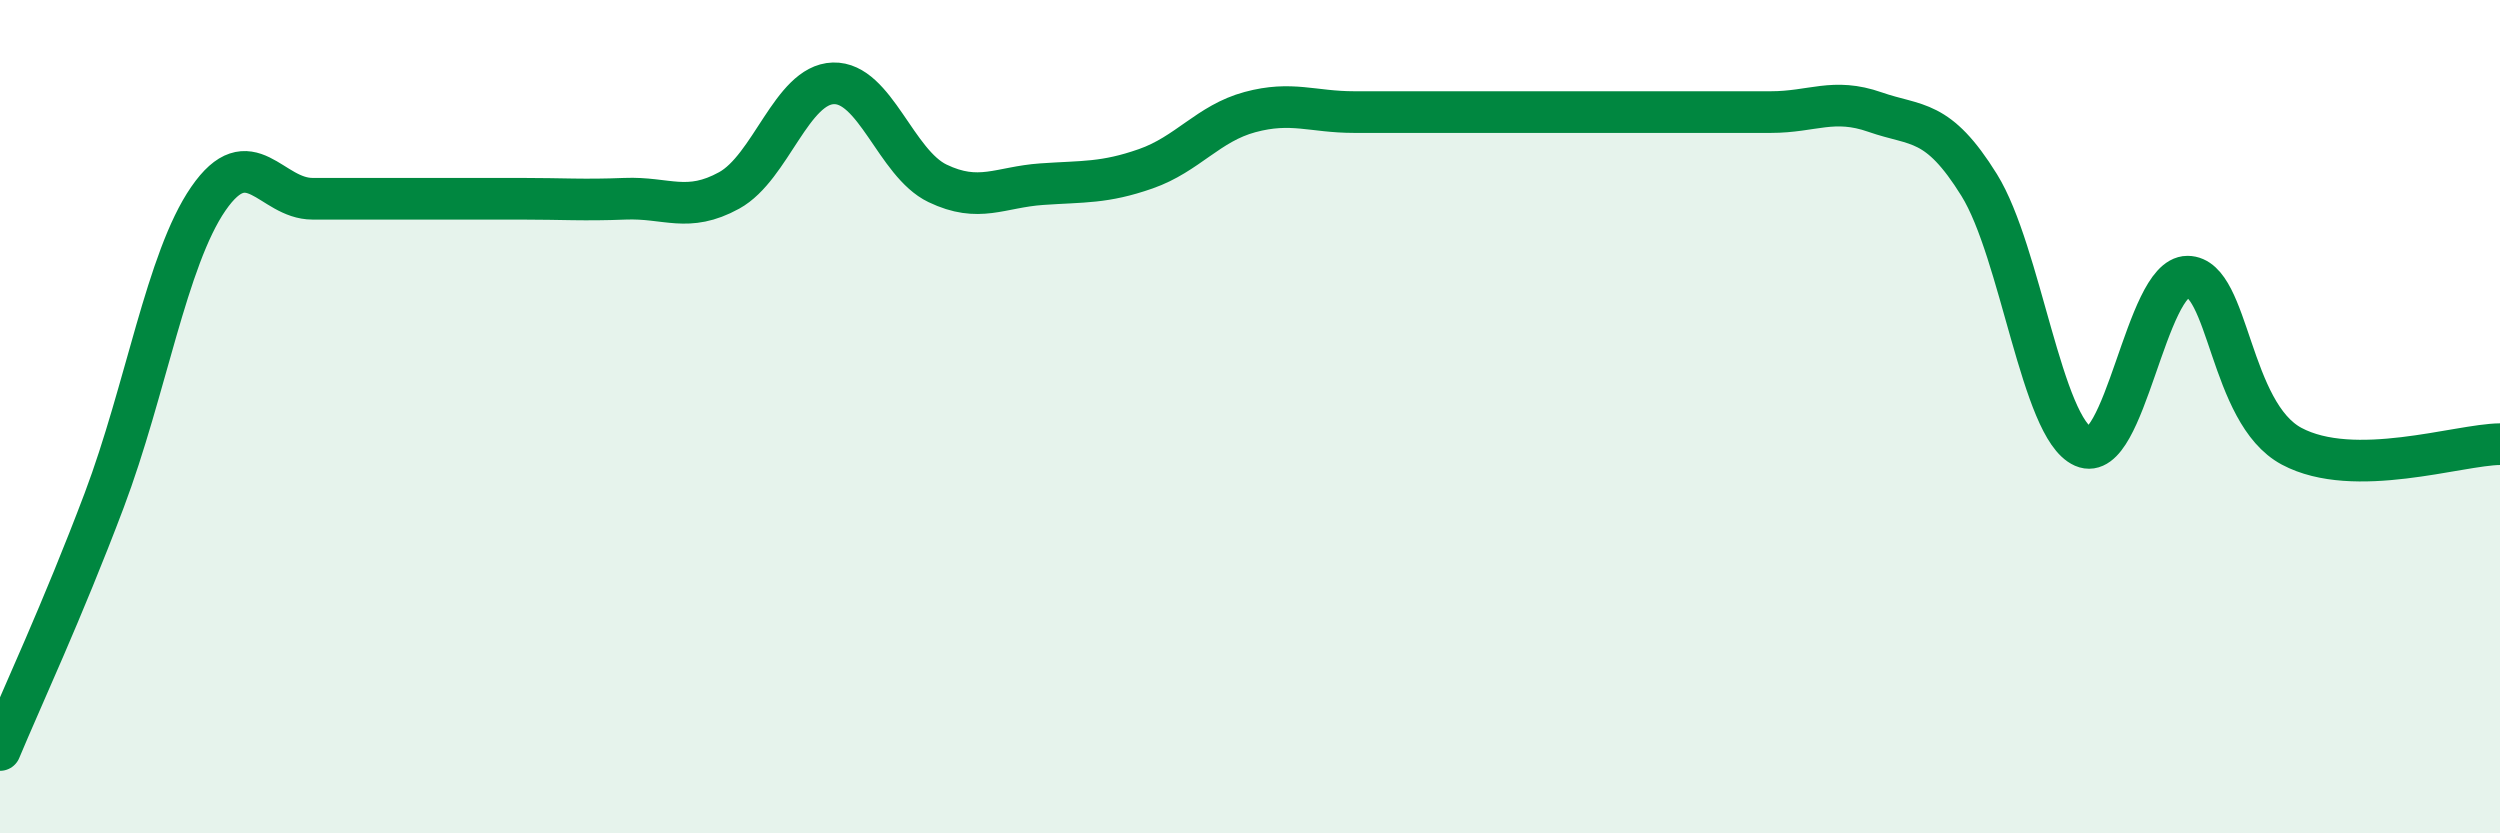
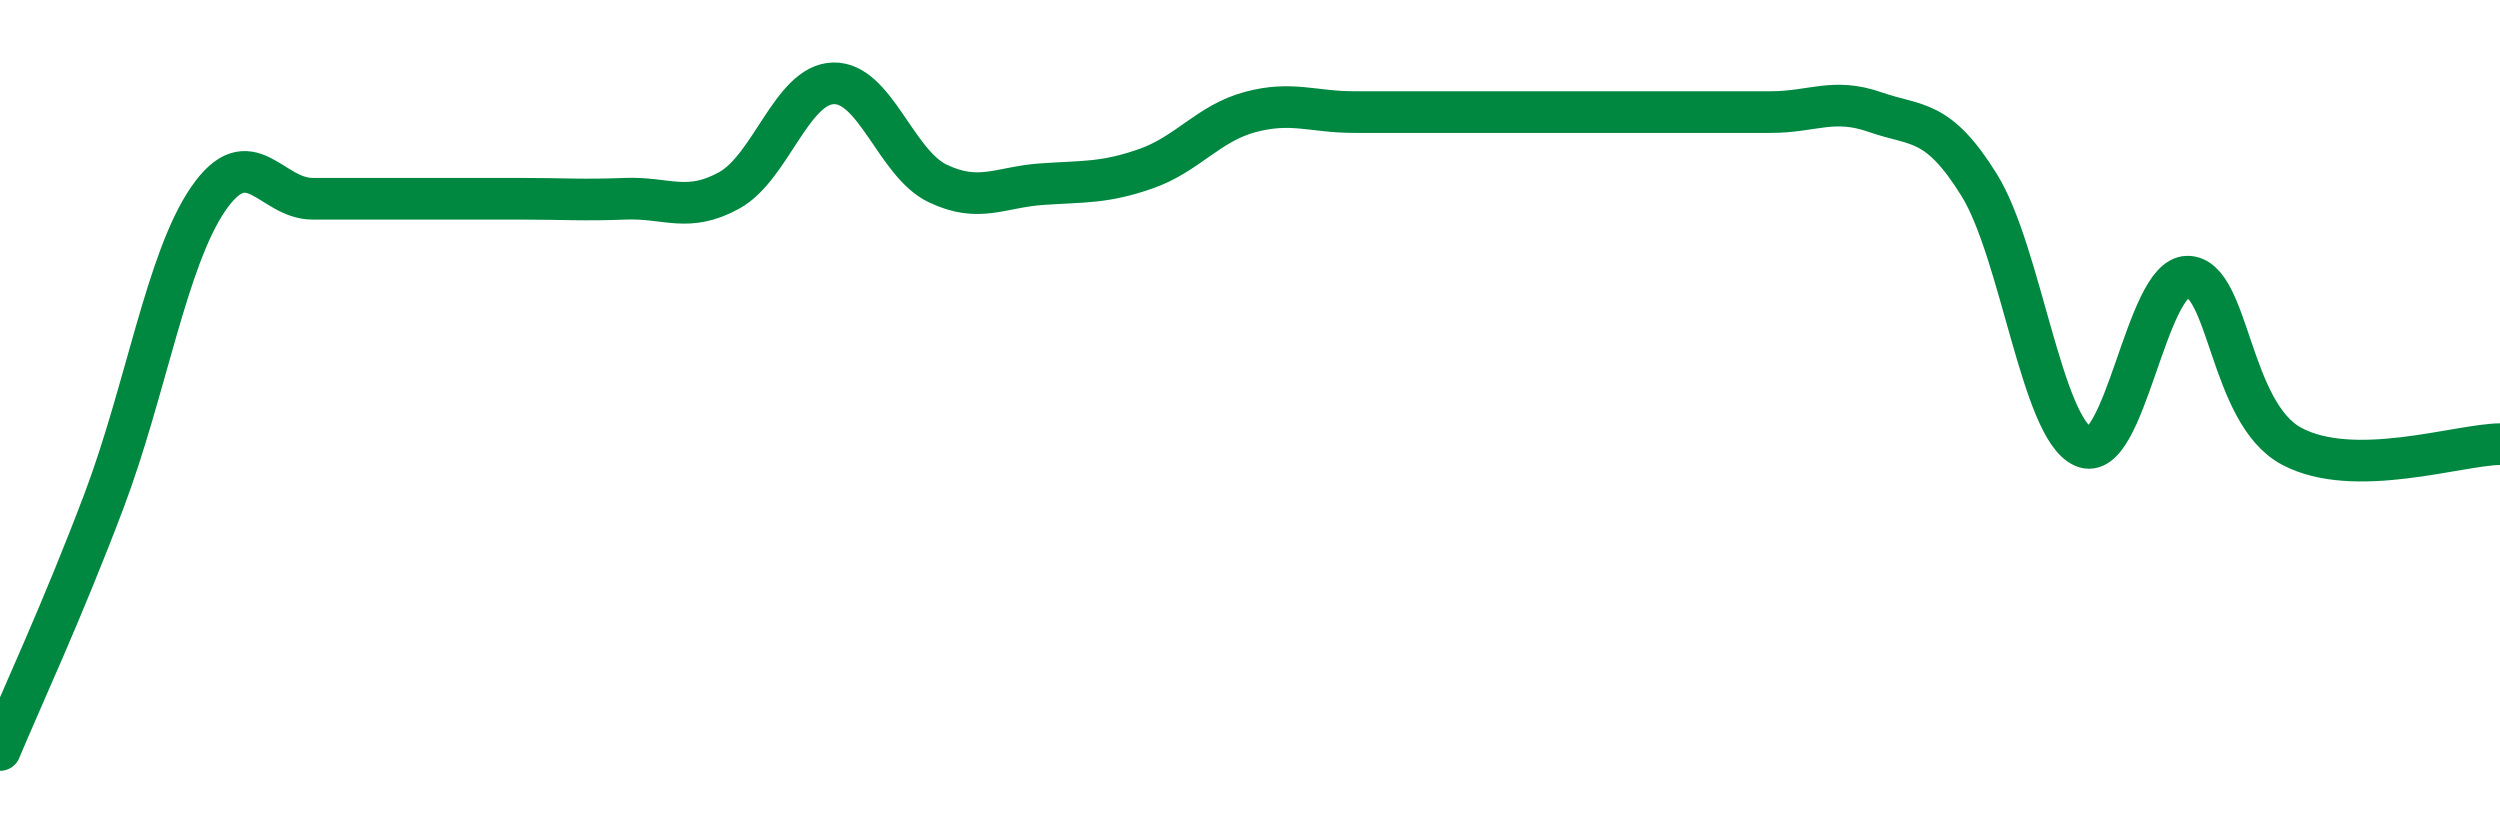
<svg xmlns="http://www.w3.org/2000/svg" width="60" height="20" viewBox="0 0 60 20">
-   <path d="M 0,18 C 0.5,16.8 1.5,14.66 2.5,12.01 C 3.5,9.36 4,6.22 5,4.77 C 6,3.32 6.5,4.77 7.5,4.77 C 8.5,4.77 9,4.77 10,4.77 C 11,4.77 11.5,4.77 12.5,4.77 C 13.5,4.77 14,4.81 15,4.77 C 16,4.73 16.5,5.12 17.5,4.57 C 18.5,4.02 19,2.03 20,2 C 21,1.97 21.5,3.92 22.5,4.4 C 23.5,4.88 24,4.49 25,4.42 C 26,4.35 26.5,4.4 27.5,4.05 C 28.5,3.7 29,2.96 30,2.69 C 31,2.42 31.5,2.69 32.5,2.69 C 33.5,2.69 34,2.69 35,2.69 C 36,2.69 36.5,2.69 37.5,2.69 C 38.5,2.69 39,2.69 40,2.69 C 41,2.69 41.5,2.69 42.5,2.69 C 43.5,2.69 44,2.34 45,2.69 C 46,3.04 46.5,2.83 47.5,4.44 C 48.5,6.05 49,10.28 50,10.72 C 51,11.16 51.5,6.64 52.5,6.64 C 53.5,6.64 53.5,9.91 55,10.71 C 56.5,11.51 59,10.67 60,10.66L60 20L0 20Z" fill="#008740" opacity="0.1" stroke-linecap="round" stroke-linejoin="round" />
  <path d="M 0,18 C 0.5,16.8 1.5,14.66 2.5,12.01 C 3.5,9.36 4,6.22 5,4.77 C 6,3.32 6.5,4.77 7.5,4.77 C 8.5,4.77 9,4.77 10,4.77 C 11,4.77 11.5,4.77 12.5,4.77 C 13.5,4.77 14,4.81 15,4.77 C 16,4.73 16.5,5.12 17.5,4.57 C 18.5,4.02 19,2.03 20,2 C 21,1.97 21.5,3.92 22.5,4.4 C 23.5,4.88 24,4.49 25,4.42 C 26,4.35 26.5,4.4 27.5,4.05 C 28.5,3.7 29,2.96 30,2.69 C 31,2.42 31.5,2.69 32.5,2.69 C 33.5,2.69 34,2.69 35,2.69 C 36,2.69 36.5,2.69 37.5,2.69 C 38.5,2.69 39,2.69 40,2.69 C 41,2.69 41.5,2.69 42.5,2.69 C 43.5,2.69 44,2.34 45,2.69 C 46,3.04 46.5,2.83 47.5,4.44 C 48.5,6.05 49,10.28 50,10.72 C 51,11.16 51.5,6.64 52.5,6.64 C 53.5,6.64 53.5,9.91 55,10.71 C 56.5,11.51 59,10.67 60,10.66" stroke="#008740" stroke-width="1" fill="none" stroke-linecap="round" stroke-linejoin="round" />
</svg>